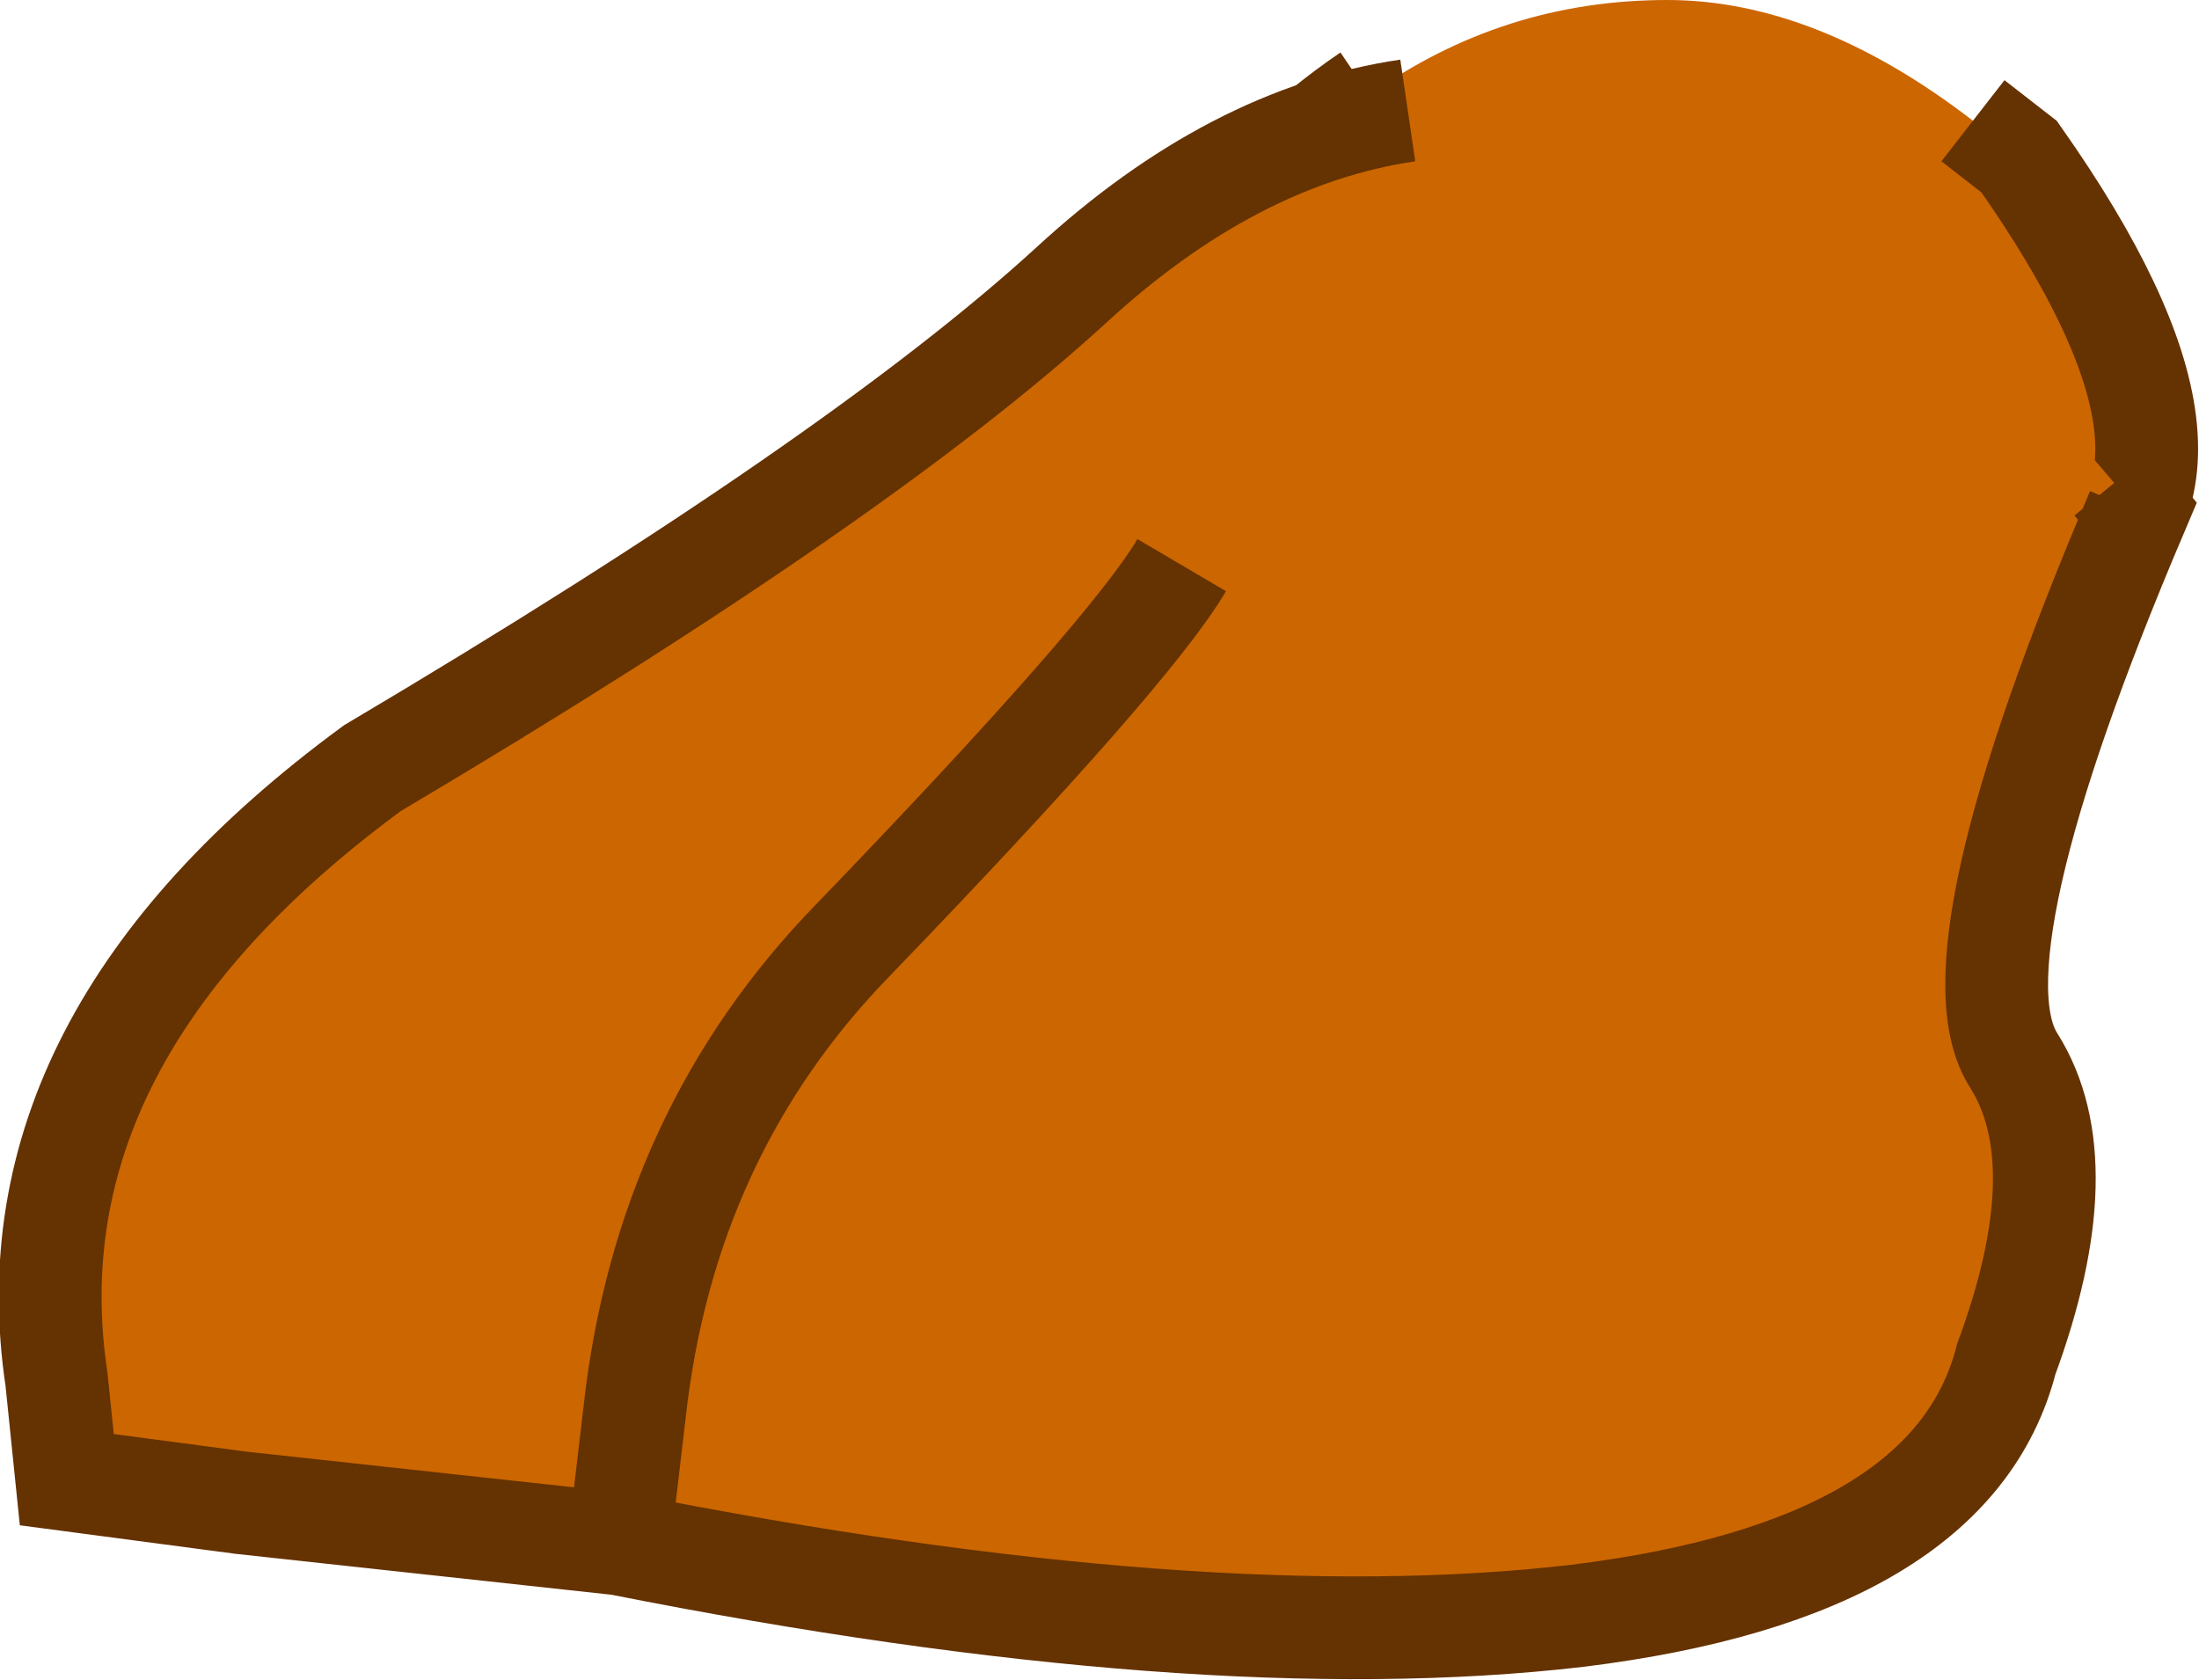
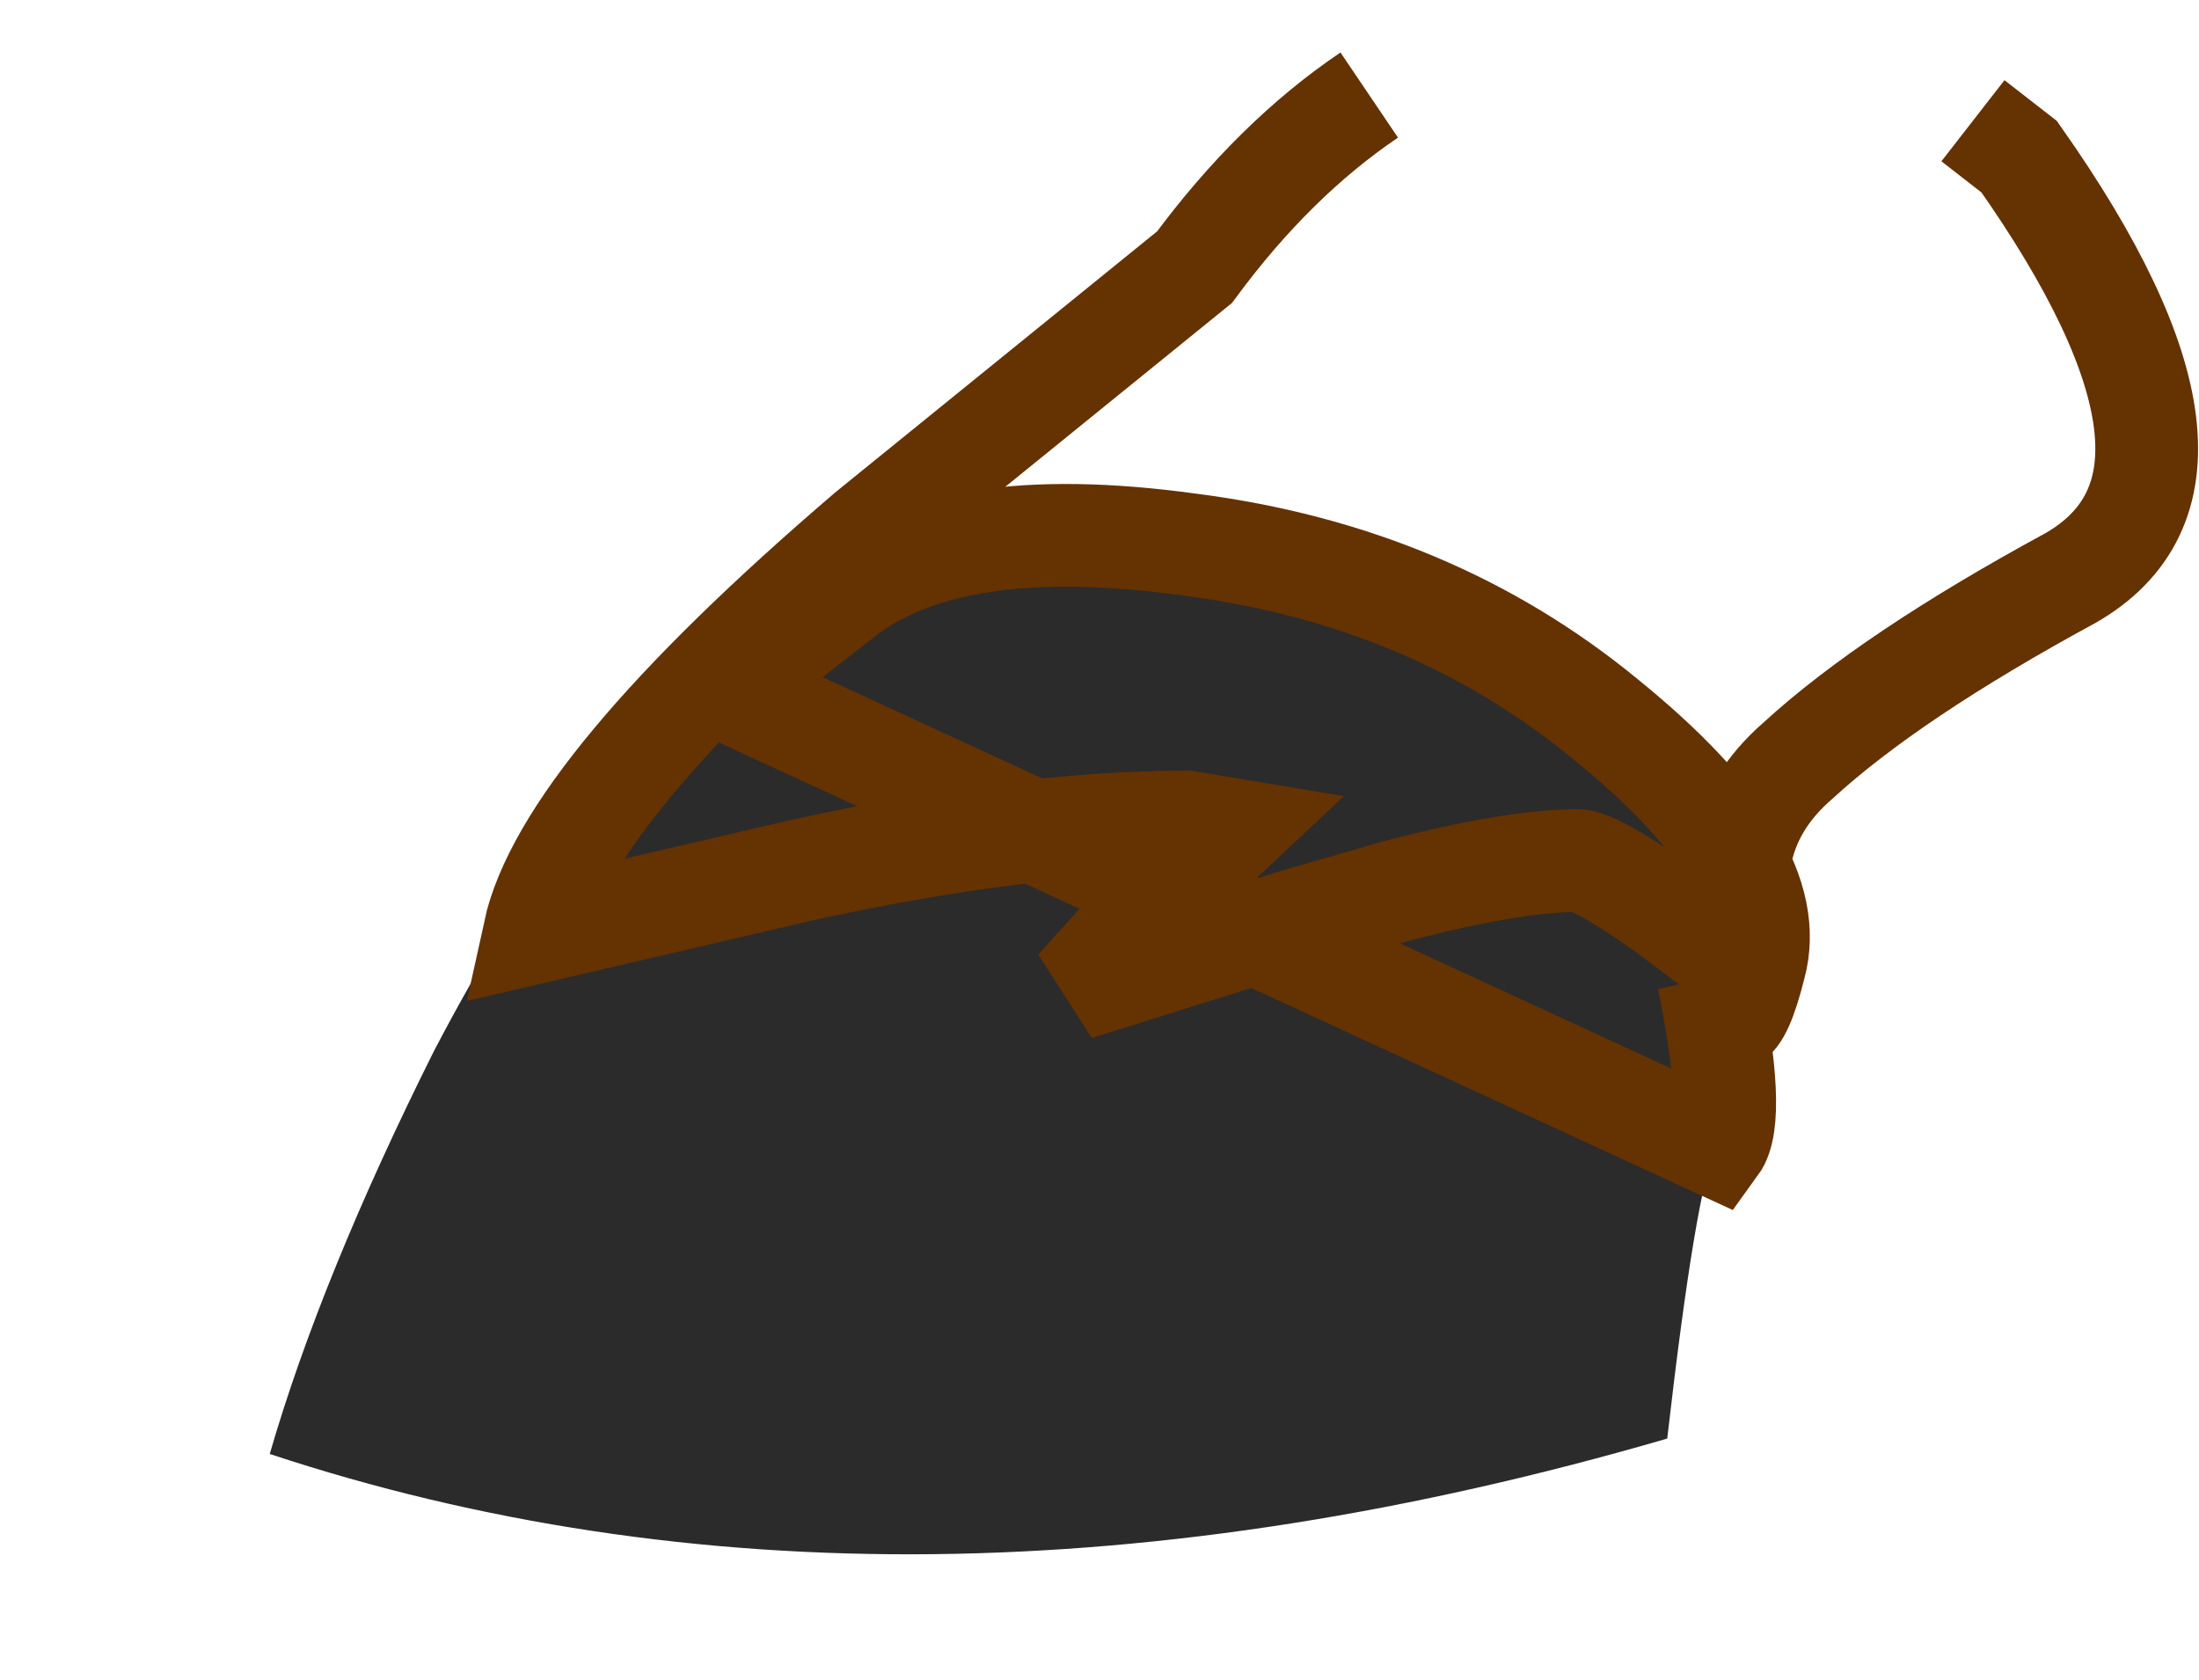
<svg xmlns="http://www.w3.org/2000/svg" height="32.7px" width="42.8px">
  <g transform="matrix(1.0, 0.0, 0.0, 1.0, 22.25, 11.15)">
    <path d="M11.15 11.15 Q10.75 12.05 10.2 16.85 -4.75 21.2 -17.0 17.15 -16.0 13.7 -13.8 9.3 -11.0 3.95 -8.5 2.45 L-8.15 2.25 -5.9 0.5 Q-3.8 -1.2 0.9 -0.55 5.6 0.05 9.0 2.85 12.45 5.65 11.9 7.65 11.4 9.65 11.0 7.9 11.55 10.6 11.15 11.15" fill="#2b2b2b" fill-rule="evenodd" stroke="none" />
-     <path d="M11.15 11.15 Q10.75 12.05 10.2 16.85 -4.75 21.2 -17.0 17.15 -16.0 13.7 -13.8 9.3 -11.0 3.95 -8.5 2.45 L-8.15 2.25 -5.9 0.5 Q-3.8 -1.2 0.9 -0.55 5.6 0.05 9.0 2.85 12.45 5.65 11.9 7.65 11.4 9.65 11.0 7.9 11.55 10.6 11.15 11.15 Z" fill="none" stroke="#653201" stroke-linecap="butt" stroke-linejoin="miter-clip" stroke-miterlimit="3.0" stroke-width="2.0" />
-     <path d="M16.15 -8.8 L17.05 -8.1 Q21.45 -1.85 18.05 0.1 14.55 2.0 12.75 3.65 10.9 5.25 11.95 7.9 L10.15 6.55 Q8.8 5.6 8.45 5.6 7.2 5.6 4.9 6.2 L3.0 6.75 -1.3 8.1 0.1 6.55 1.75 5.0 0.85 4.85 Q-2.4 4.85 -6.7 5.8 L-11.85 7.0 Q-11.25 4.25 -5.35 -0.8 L1.0 -5.95 Q2.55 -8.05 4.4 -9.3 7.0 -11.15 10.2 -11.15 13.1 -11.15 16.15 -8.8" fill="#cc6600" fill-rule="evenodd" stroke="none" />
+     <path d="M11.15 11.15 L-8.15 2.25 -5.9 0.5 Q-3.8 -1.2 0.9 -0.55 5.6 0.05 9.0 2.85 12.45 5.65 11.9 7.65 11.4 9.65 11.0 7.9 11.55 10.6 11.15 11.15 Z" fill="none" stroke="#653201" stroke-linecap="butt" stroke-linejoin="miter-clip" stroke-miterlimit="3.0" stroke-width="2.0" />
    <path d="M4.4 -9.3 Q2.55 -8.05 1.0 -5.95 L-5.35 -0.8 Q-11.25 4.25 -11.85 7.0 L-6.7 5.8 Q-2.4 4.85 0.85 4.85 L1.75 5.0 0.1 6.55 -1.3 8.1 3.0 6.75 4.9 6.2 Q7.2 5.6 8.45 5.6 8.8 5.6 10.15 6.55 L11.95 7.9 Q10.9 5.25 12.75 3.65 14.55 2.0 18.05 0.1 21.45 -1.85 17.05 -8.1 L16.15 -8.8" fill="none" stroke="#653201" stroke-linecap="butt" stroke-linejoin="miter-clip" stroke-miterlimit="3.0" stroke-width="2.0" />
-     <path d="M18.9 -1.75 L19.35 -1.2 Q15.65 7.5 16.95 9.5 18.2 11.5 16.8 15.3 15.75 19.4 8.45 20.3 1.15 21.15 -10.2 18.9 L-17.55 18.1 -20.95 17.65 -21.15 15.7 Q-22.15 9.05 -15.0 3.8 -5.55 -1.8 -1.4 -5.6 1.75 -8.5 5.15 -9.0 L8.85 -8.85 Q13.85 -7.75 18.9 -1.75 M-10.2 18.9 L-9.9 16.35 Q-9.3 10.9 -5.65 7.15 -0.25 1.55 0.75 -0.15 -0.25 1.55 -5.65 7.15 -9.3 10.9 -9.9 16.35 L-10.2 18.9" fill="#cc6600" fill-rule="evenodd" stroke="none" />
-     <path d="M18.9 -1.75 L19.35 -1.2 Q15.65 7.5 16.95 9.5 18.2 11.5 16.8 15.3 15.75 19.4 8.45 20.3 1.15 21.15 -10.2 18.9 L-17.55 18.1 -20.95 17.65 -21.15 15.7 Q-22.15 9.05 -15.0 3.8 -5.55 -1.8 -1.4 -5.6 1.75 -8.5 5.15 -9.0 M0.75 -0.15 Q-0.25 1.55 -5.65 7.15 -9.3 10.9 -9.9 16.35 L-10.2 18.9" fill="none" stroke="#653201" stroke-linecap="butt" stroke-linejoin="miter-clip" stroke-miterlimit="3.0" stroke-width="2.0" />
  </g>
</svg>